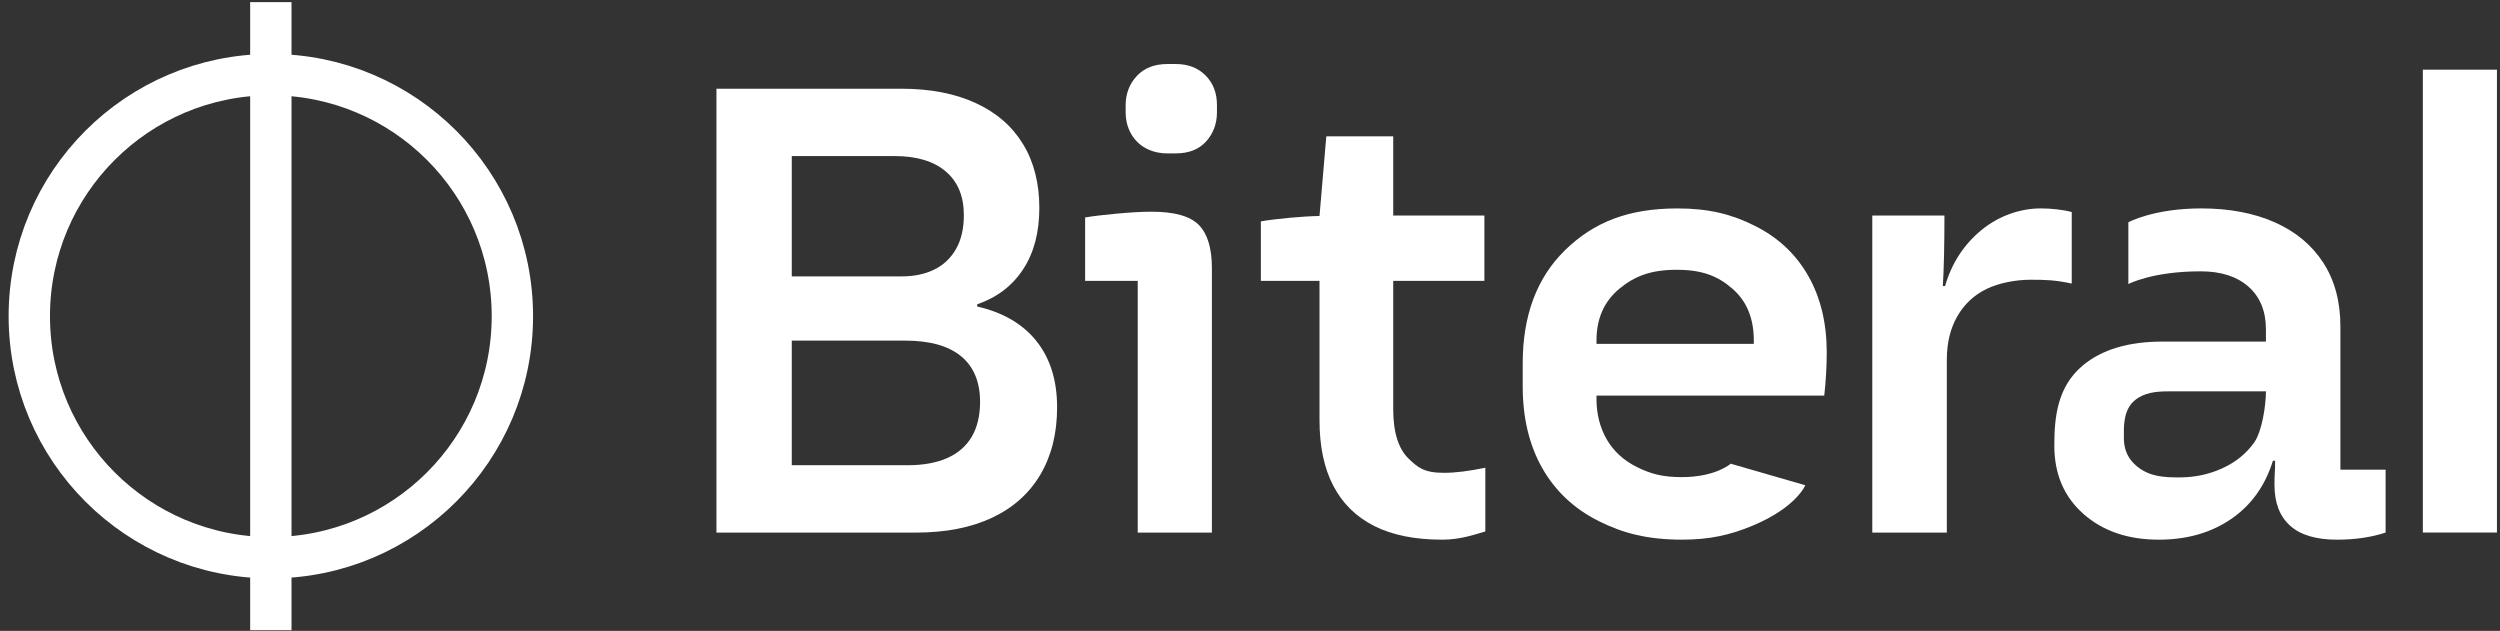
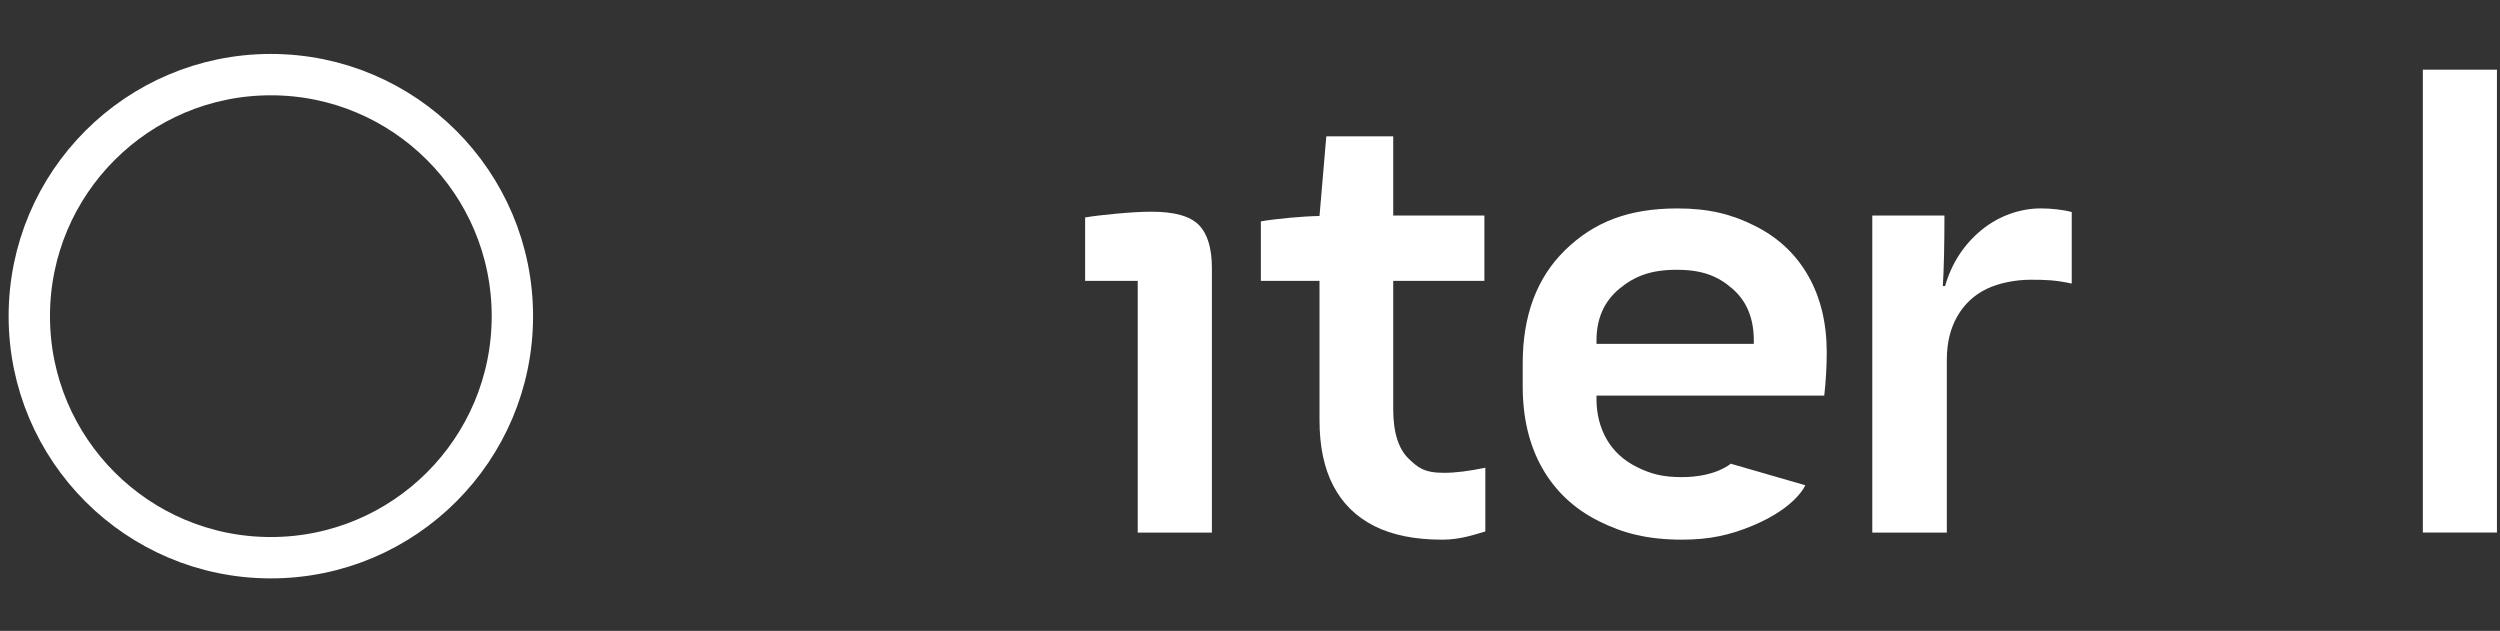
<svg xmlns="http://www.w3.org/2000/svg" width="107px" height="27px" version="1.1" xml:space="preserve" style="fill-rule:evenodd;clip-rule:evenodd;stroke-miterlimit:10;">
  <rect width="100%" height="100%" fill="#333333" stroke="none" />
  <rect id="Artboard1" x="0" y="0" width="106.869" height="26.973" style="fill:none;" />
  <clipPath id="_clip1">
    <rect x="0" y="0" width="106.869" height="26.973" />
  </clipPath>
  <g clip-path="url(#_clip1)">
    <g>
      <rect x="0.018" y="0" width="106.913" height="27.227" style="fill:none;" />
-       <path d="M30.664,3.797L38.568,3.797C39.807,3.797 40.87,4 41.755,4.409C42.642,4.814 43.318,5.401 43.784,6.165C44.251,6.93 44.483,7.841 44.483,8.898C44.483,9.945 44.253,10.819 43.791,11.524C43.33,12.23 42.675,12.73 41.824,13.025L41.824,13.119C42.931,13.373 43.778,13.867 44.365,14.605C44.95,15.343 45.244,16.285 45.244,17.434C45.244,18.542 45.006,19.499 44.531,20.308C44.056,21.114 43.366,21.731 42.464,22.157C41.563,22.582 40.474,22.795 39.198,22.795L30.664,22.795L30.664,3.797ZM38.859,19.911C39.52,19.911 40.081,19.808 40.541,19.605C41.002,19.401 41.353,19.097 41.591,18.693C41.828,18.287 41.947,17.79 41.947,17.203C41.947,16.344 41.675,15.691 41.132,15.246C40.589,14.8 39.792,14.578 38.736,14.578L33.888,14.578L33.888,19.911L38.859,19.911ZM38.602,11.829C39.131,11.829 39.595,11.731 39.993,11.534C40.389,11.339 40.699,11.042 40.922,10.65C41.144,10.256 41.253,9.776 41.253,9.21C41.253,8.403 40.996,7.778 40.481,7.34C39.964,6.9 39.236,6.68 38.296,6.68L33.888,6.68L33.888,11.829L38.602,11.829Z" style="fill:white;fill-rule:nonzero;" />
-       <path d="M49.97,6.565C49.626,6.565 49.317,6.492 49.048,6.349C48.776,6.203 48.563,5.995 48.41,5.724C48.256,5.452 48.178,5.145 48.178,4.801L48.178,4.502C48.178,4.014 48.337,3.598 48.653,3.255C48.971,2.91 49.41,2.74 49.97,2.74L50.324,2.74C50.846,2.74 51.272,2.903 51.597,3.228C51.923,3.554 52.086,3.977 52.086,4.502L52.086,4.801C52.086,5.289 51.933,5.705 51.626,6.05C51.318,6.393 50.883,6.565 50.324,6.565L49.97,6.565Z" style="fill:white;fill-rule:nonzero;" />
      <path d="M48.695,12.021L46.443,12.021L46.443,9.307C46.768,9.251 47.221,9.197 47.798,9.144C48.377,9.09 48.876,9.061 49.291,9.061C50.268,9.061 50.942,9.251 51.314,9.632C51.684,10.012 51.869,10.626 51.869,11.477L51.869,22.795L48.695,22.795L48.695,12.021Z" style="fill:white;fill-rule:nonzero;" />
      <path d="M61.726,23.098C60.563,23.098 59.595,22.903 58.823,22.516C58.05,22.126 57.465,21.555 57.069,20.798C56.672,20.044 56.475,19.103 56.475,17.976L56.475,12.021L53.965,12.021L53.965,9.475C54.291,9.418 54.705,9.366 55.209,9.32C55.714,9.274 56.136,9.249 56.475,9.245L56.766,5.834L59.63,5.834L59.63,9.224L63.532,9.224L63.532,12.021L59.63,12.021L59.63,17.515C59.63,18.534 59.865,19.225 60.298,19.639C60.67,19.993 60.934,20.237 61.794,20.237C62.287,20.237 62.88,20.164 63.572,20.018L63.572,22.746C63.137,22.869 62.52,23.098 61.726,23.098Z" style="fill:white;fill-rule:nonzero;" />
      <path d="M71.993,23.097C70.539,23.097 69.476,22.832 68.422,22.301C67.37,21.773 66.566,21.017 66.009,20.036C65.451,19.053 65.172,17.887 65.172,16.536L65.172,15.553C65.172,13.494 65.781,11.874 66.999,10.693C68.215,9.512 69.686,8.921 71.792,8.921C73.146,8.921 74.127,9.17 75.117,9.671C76.11,10.168 76.868,10.883 77.395,11.812C77.922,12.74 78.184,13.829 78.184,15.08C78.184,15.373 78.175,15.679 78.157,15.996C78.14,16.312 78.113,16.624 78.078,16.932L68.33,16.932L68.33,17.078C68.33,17.725 68.478,18.304 68.773,18.814C69.068,19.321 69.503,19.716 70.077,19.998C70.652,20.281 71.158,20.421 71.978,20.421C73.439,20.421 74.075,19.846 74.075,19.846L77.266,20.769C77.266,20.769 76.887,21.717 75.006,22.501C74.048,22.9 73.173,23.097 71.993,23.097ZM75.063,14.718L75.063,14.57C75.063,13.619 74.755,12.877 74.136,12.346C73.52,11.814 72.855,11.547 71.761,11.547C70.654,11.547 69.964,11.818 69.311,12.356C68.658,12.896 68.33,13.634 68.33,14.57L68.33,14.718L75.063,14.718Z" style="fill:white;fill-rule:nonzero;" />
      <path d="M80.134,9.224L83.222,9.224C83.222,10.504 83.199,11.511 83.153,12.243L83.249,12.243C83.529,11.272 84.046,10.475 84.798,9.853C85.551,9.23 86.481,8.92 87.339,8.92C87.792,8.92 88.276,8.971 88.67,9.075L88.67,12.136C87.942,11.98 87.53,11.973 86.898,11.973C86.301,11.973 85.565,12.103 85.026,12.366C84.488,12.628 84.069,13.019 83.772,13.54C83.473,14.059 83.324,14.68 83.324,15.398L83.324,22.795L80.134,22.795L80.134,9.224Z" style="fill:white;fill-rule:nonzero;" />
-       <path d="M92.396,23.098C91.078,23.098 90.005,22.731 89.172,21.997C88.34,21.261 87.925,20.288 87.925,19.076C87.925,17.85 88.053,16.555 89.145,15.641C89.959,14.961 91.097,14.62 92.557,14.62L96.982,14.62L96.982,14.103C96.982,13.319 96.733,12.71 96.238,12.272C95.742,11.833 95.06,11.613 94.192,11.613C92.101,11.613 91.094,12.159 91.094,12.159L91.094,9.513C91.094,9.513 92.172,8.923 94.192,8.92C95.405,8.918 96.459,9.117 97.355,9.513C98.25,9.91 98.943,10.484 99.433,11.239C99.924,11.995 100.169,12.906 100.169,13.975L100.169,20.101L102.104,20.101L102.104,22.795C101.48,22.997 100.788,23.098 100.027,23.098C99.131,23.098 98.46,22.9 98.016,22.499C97.57,22.099 97.348,21.517 97.348,20.752C97.348,20.513 97.351,20.336 97.361,20.225C97.371,20.114 97.374,19.946 97.374,19.719L97.281,19.719C96.949,20.792 96.354,21.624 95.491,22.214C94.632,22.803 93.599,23.098 92.396,23.098ZM93.285,20.433C93.94,20.433 94.551,20.302 95.119,20.041C95.687,19.783 96.139,19.415 96.476,18.944C96.813,18.471 96.982,17.356 96.982,16.75L92.816,16.75C92.286,16.75 91.773,16.798 91.365,17.137C90.85,17.567 90.902,18.321 90.902,18.763C90.902,19.265 91.095,19.67 91.481,19.975C92.02,20.402 92.597,20.433 93.285,20.433Z" style="fill:white;fill-rule:nonzero;" />
      <rect x="103.698" y="2.983" width="3.189" height="19.81" style="fill:white;" />
-       <path d="M11.592,0.09L11.592,26.973" style="fill:none;fill-rule:nonzero;stroke:white;stroke-width:1.77px;" />
      <circle cx="11.592" cy="13.532" r="10.338" style="fill:none;stroke:white;stroke-width:1.77px;stroke-linecap:round;stroke-linejoin:round;stroke-miterlimit:1.5;" />
    </g>
  </g>
</svg>